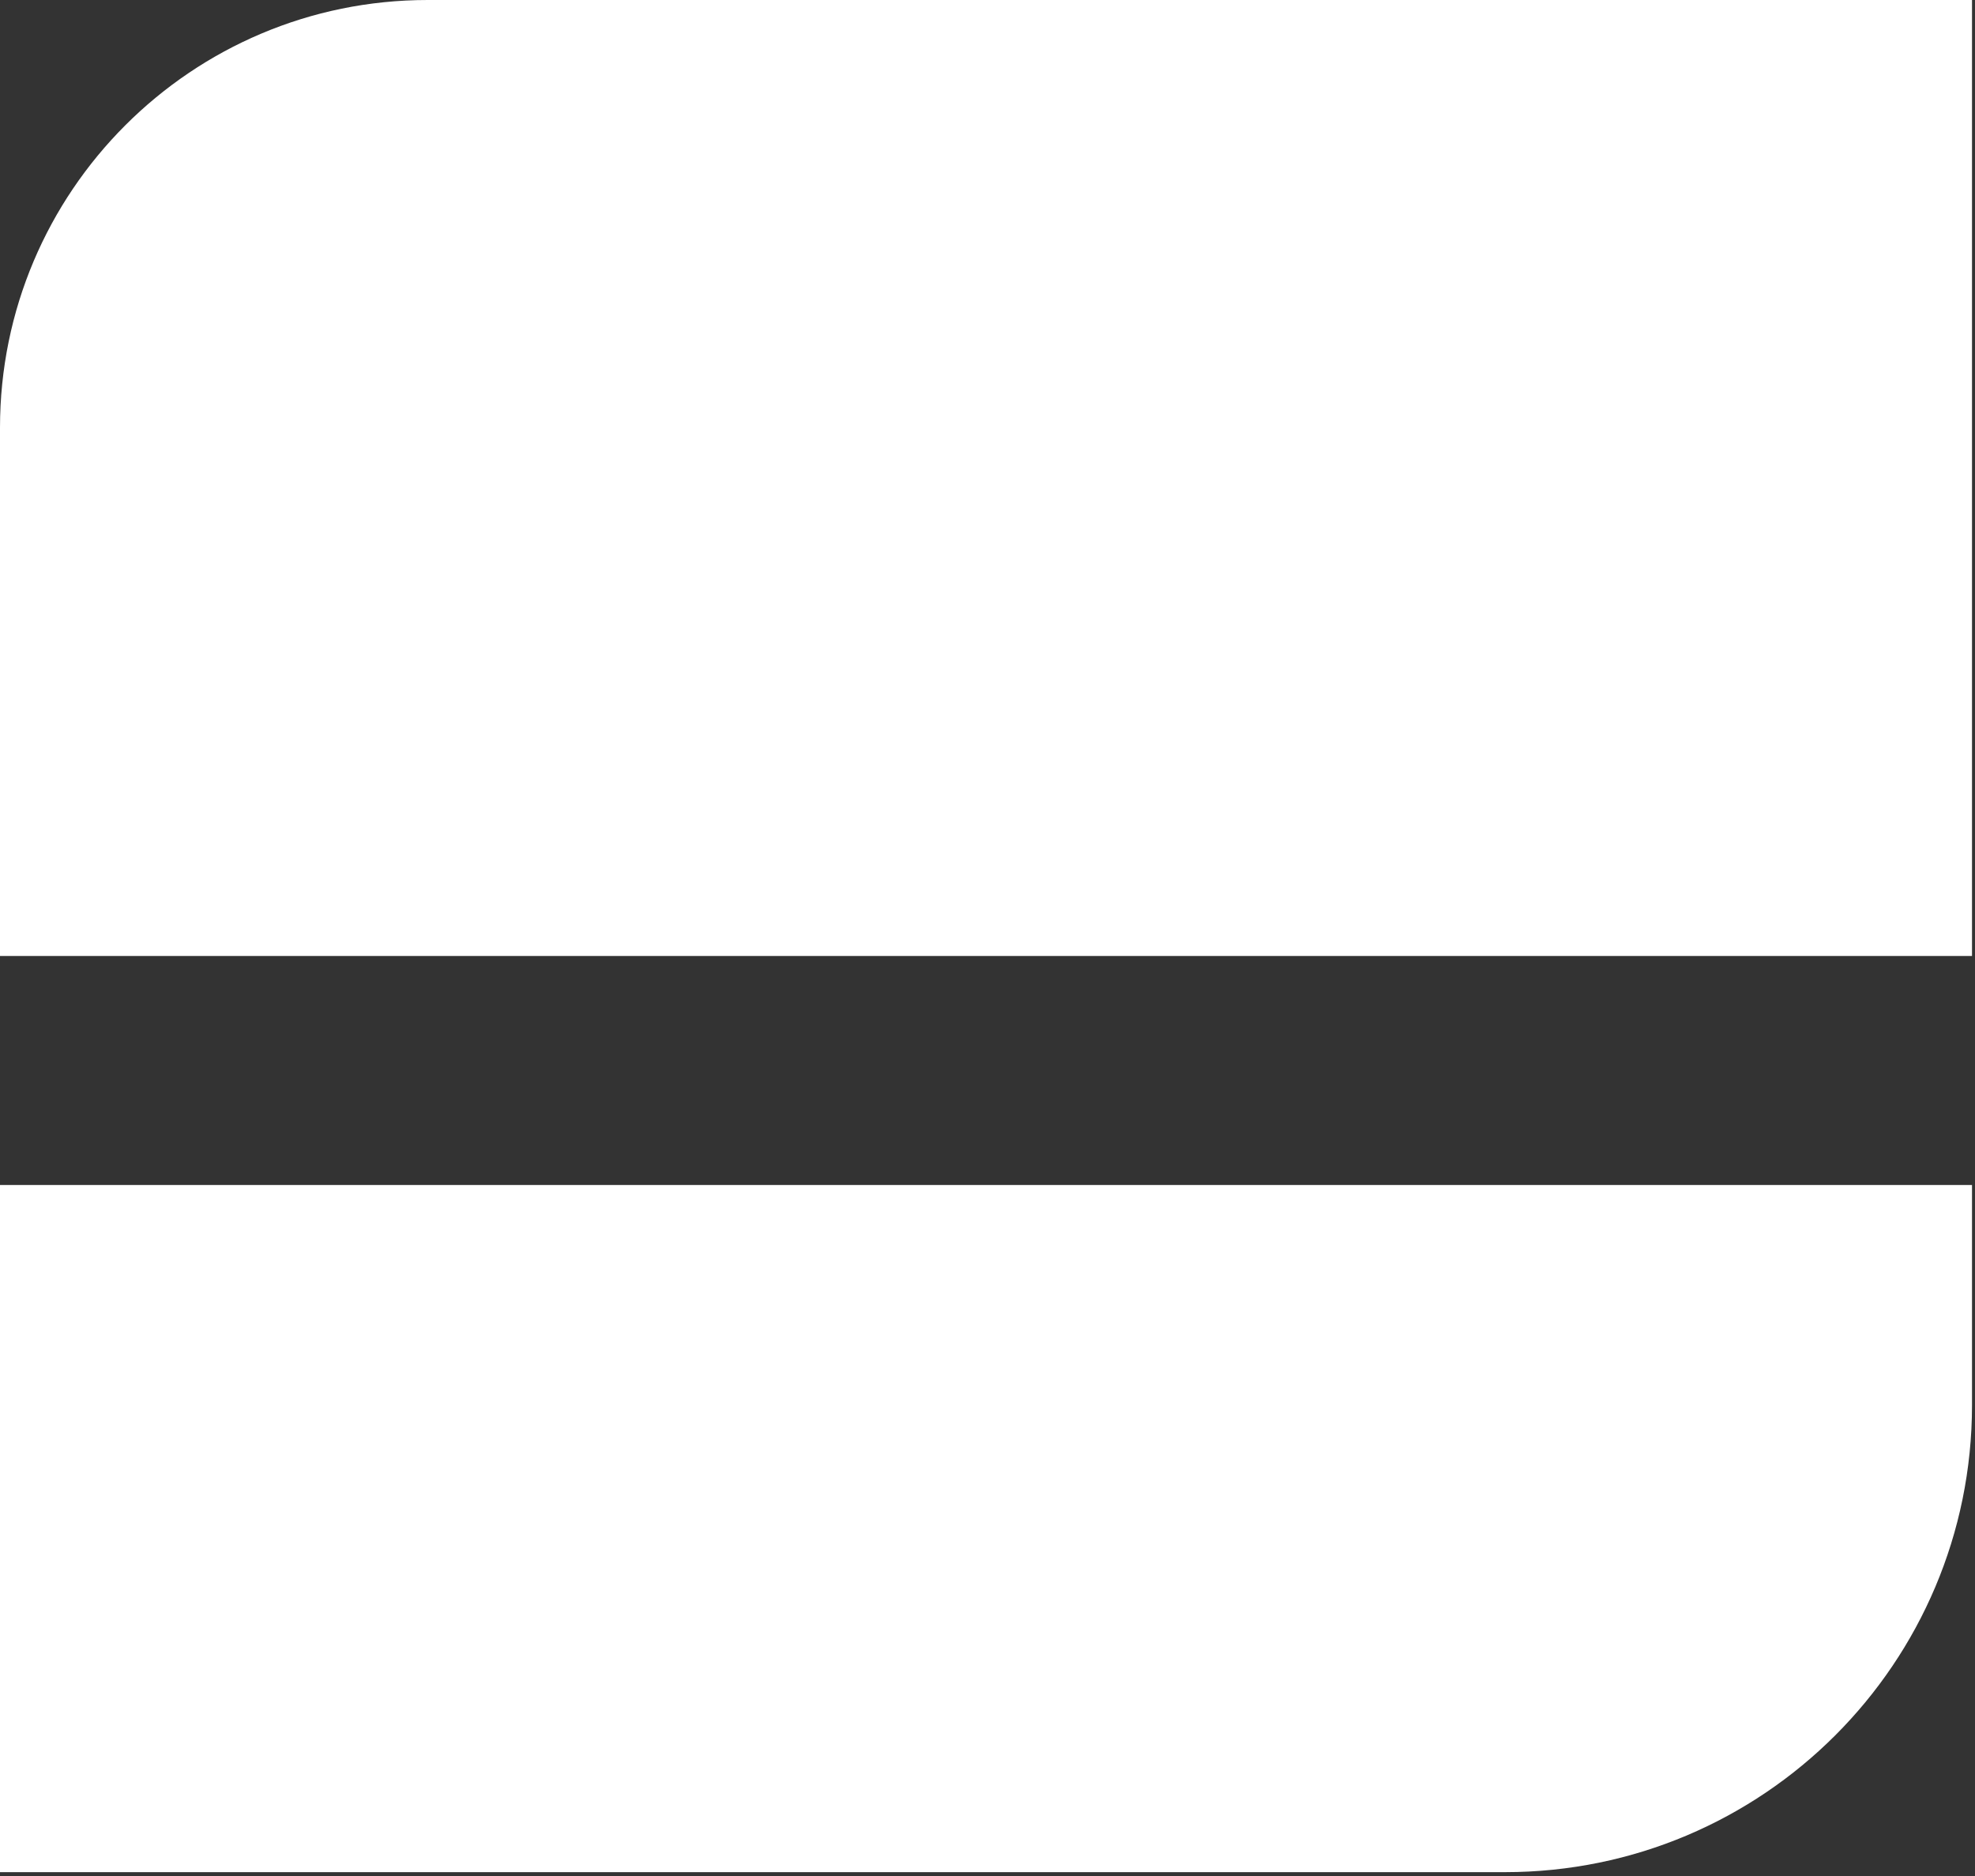
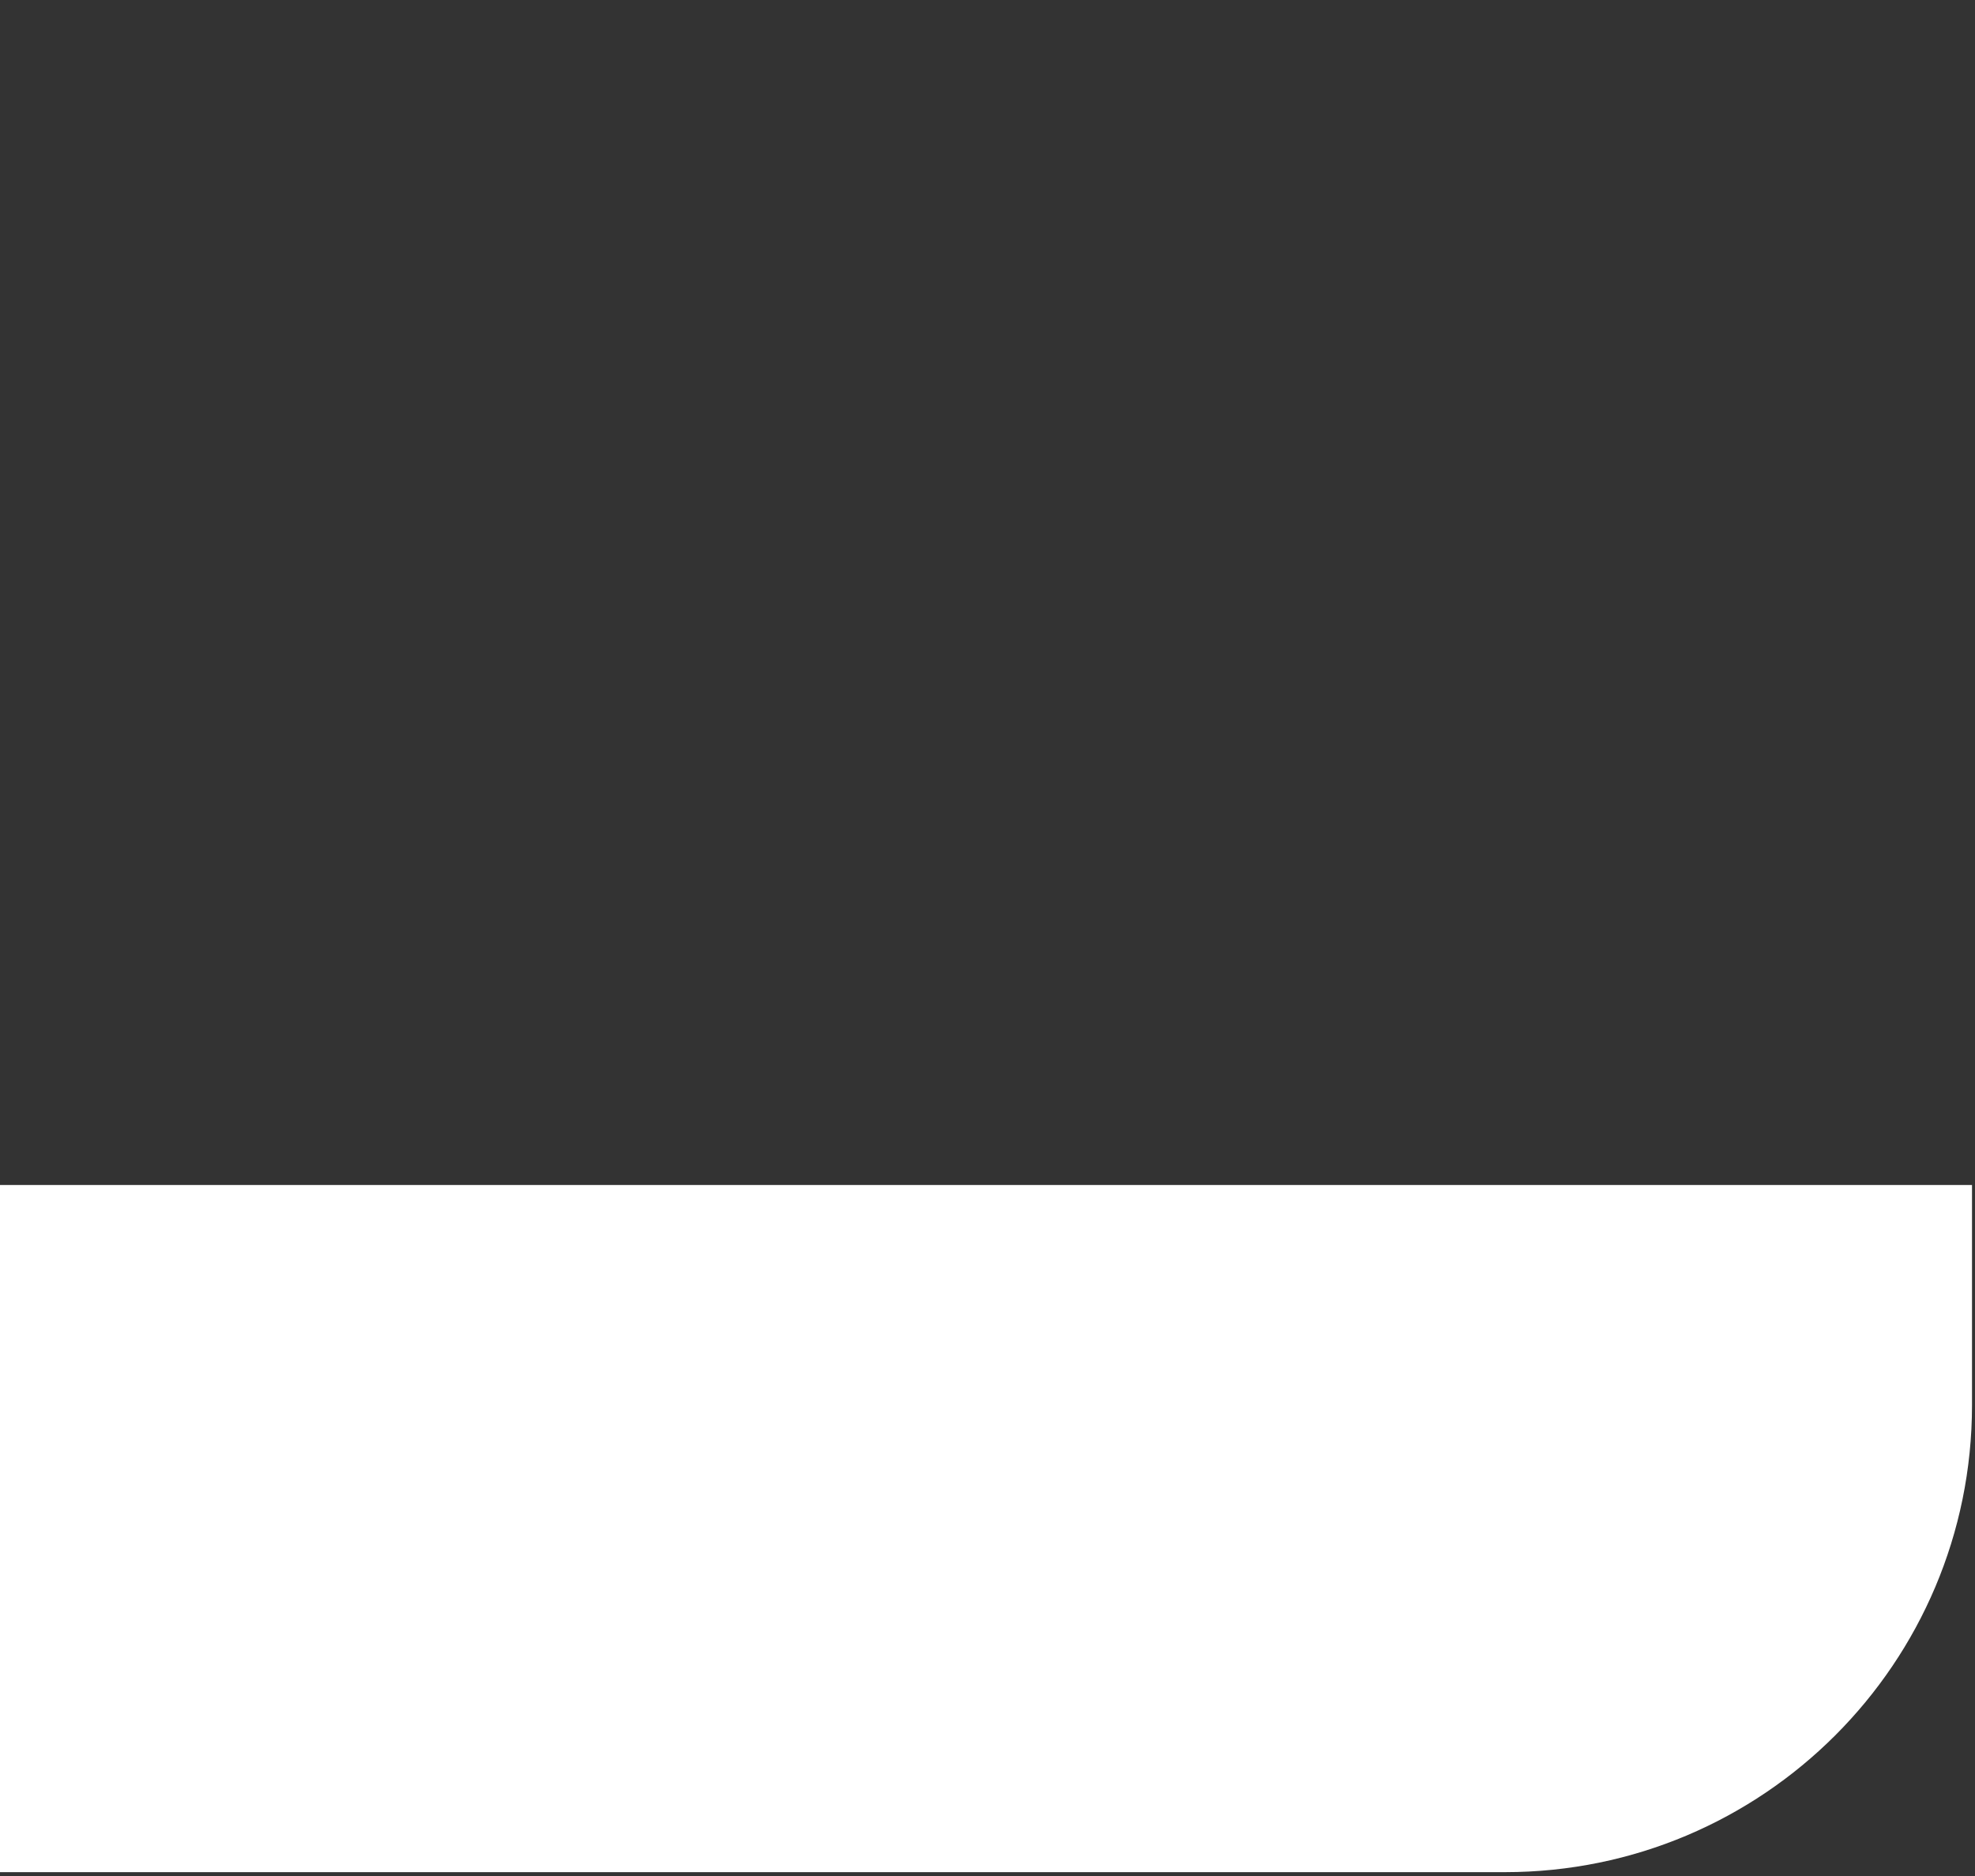
<svg xmlns="http://www.w3.org/2000/svg" width="60" height="57" viewBox="0 0 60 57" fill="none">
  <rect x="0" y="0" width="60" height="57" fill="#333333" stroke="none" />
-   <path d="M0 12.996C0 5.819 5.819 0 12.996 0H59.909V29.047H0V12.996Z" fill="white" />
  <path d="M59.909 42.695C59.909 50.531 53.557 56.883 45.721 56.883L-3.8147e-06 56.883L-5.63985e-06 36.005L59.909 36.005L59.909 42.695Z" fill="white" />
</svg>